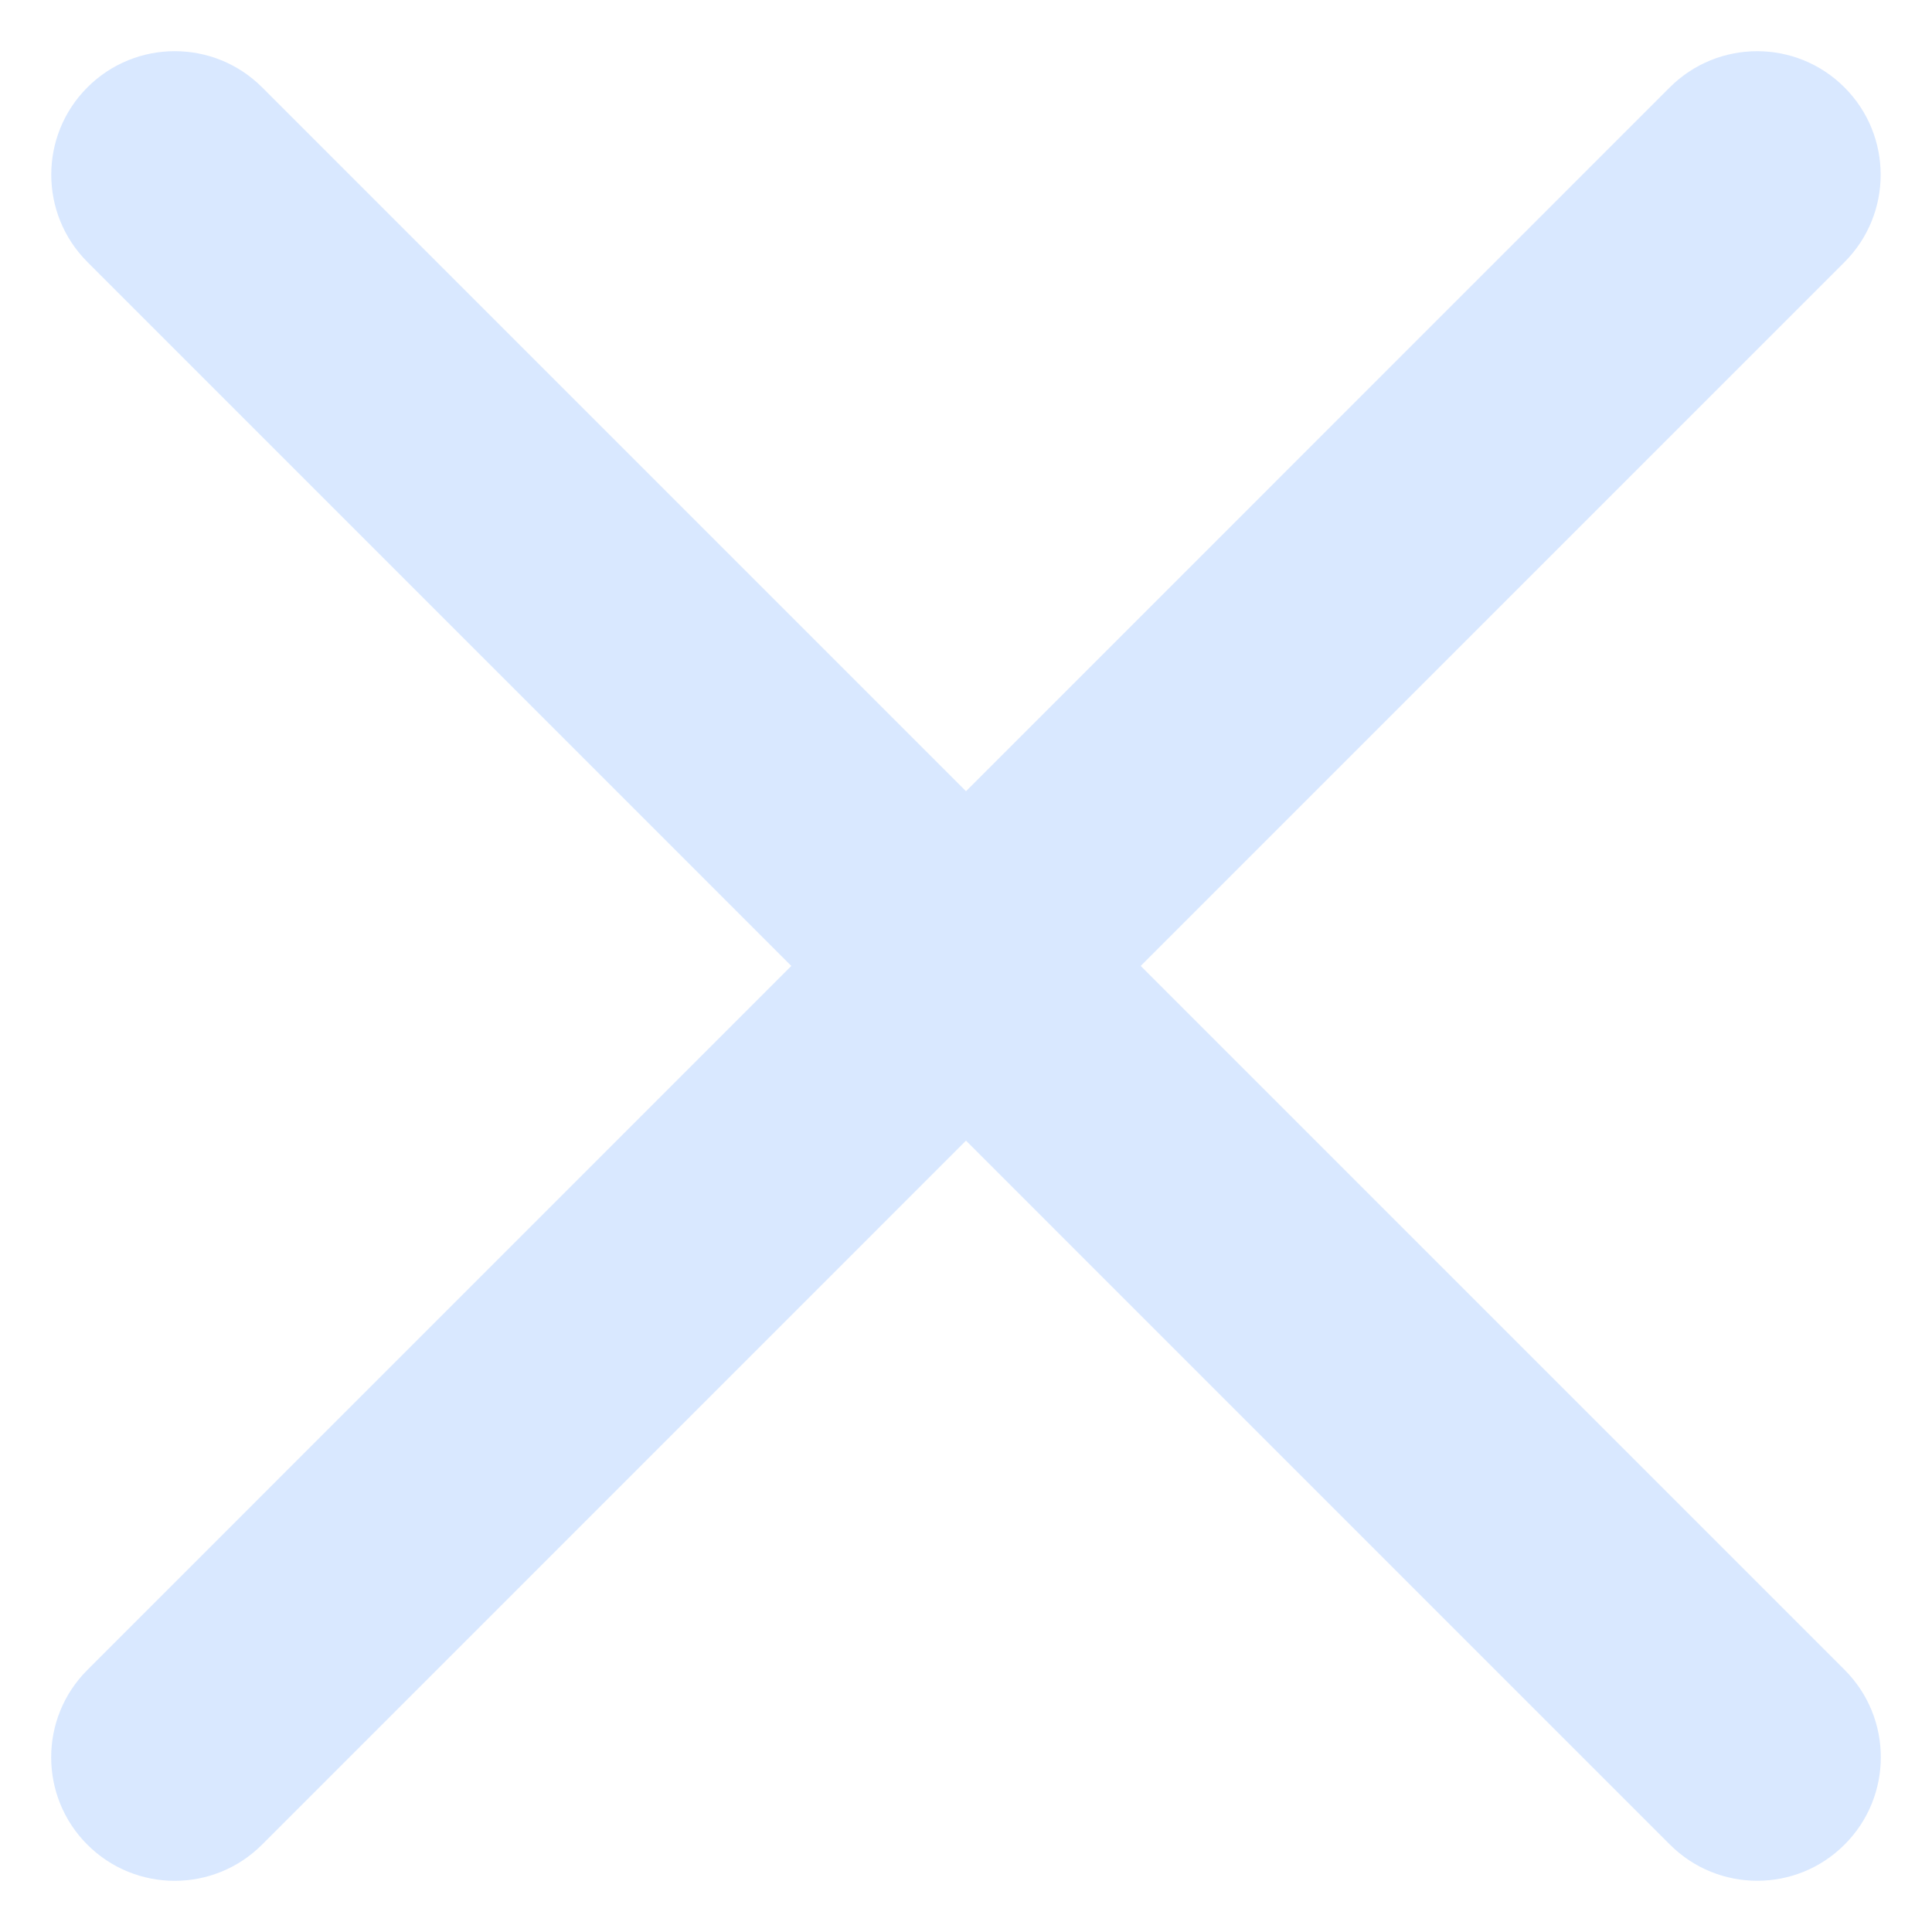
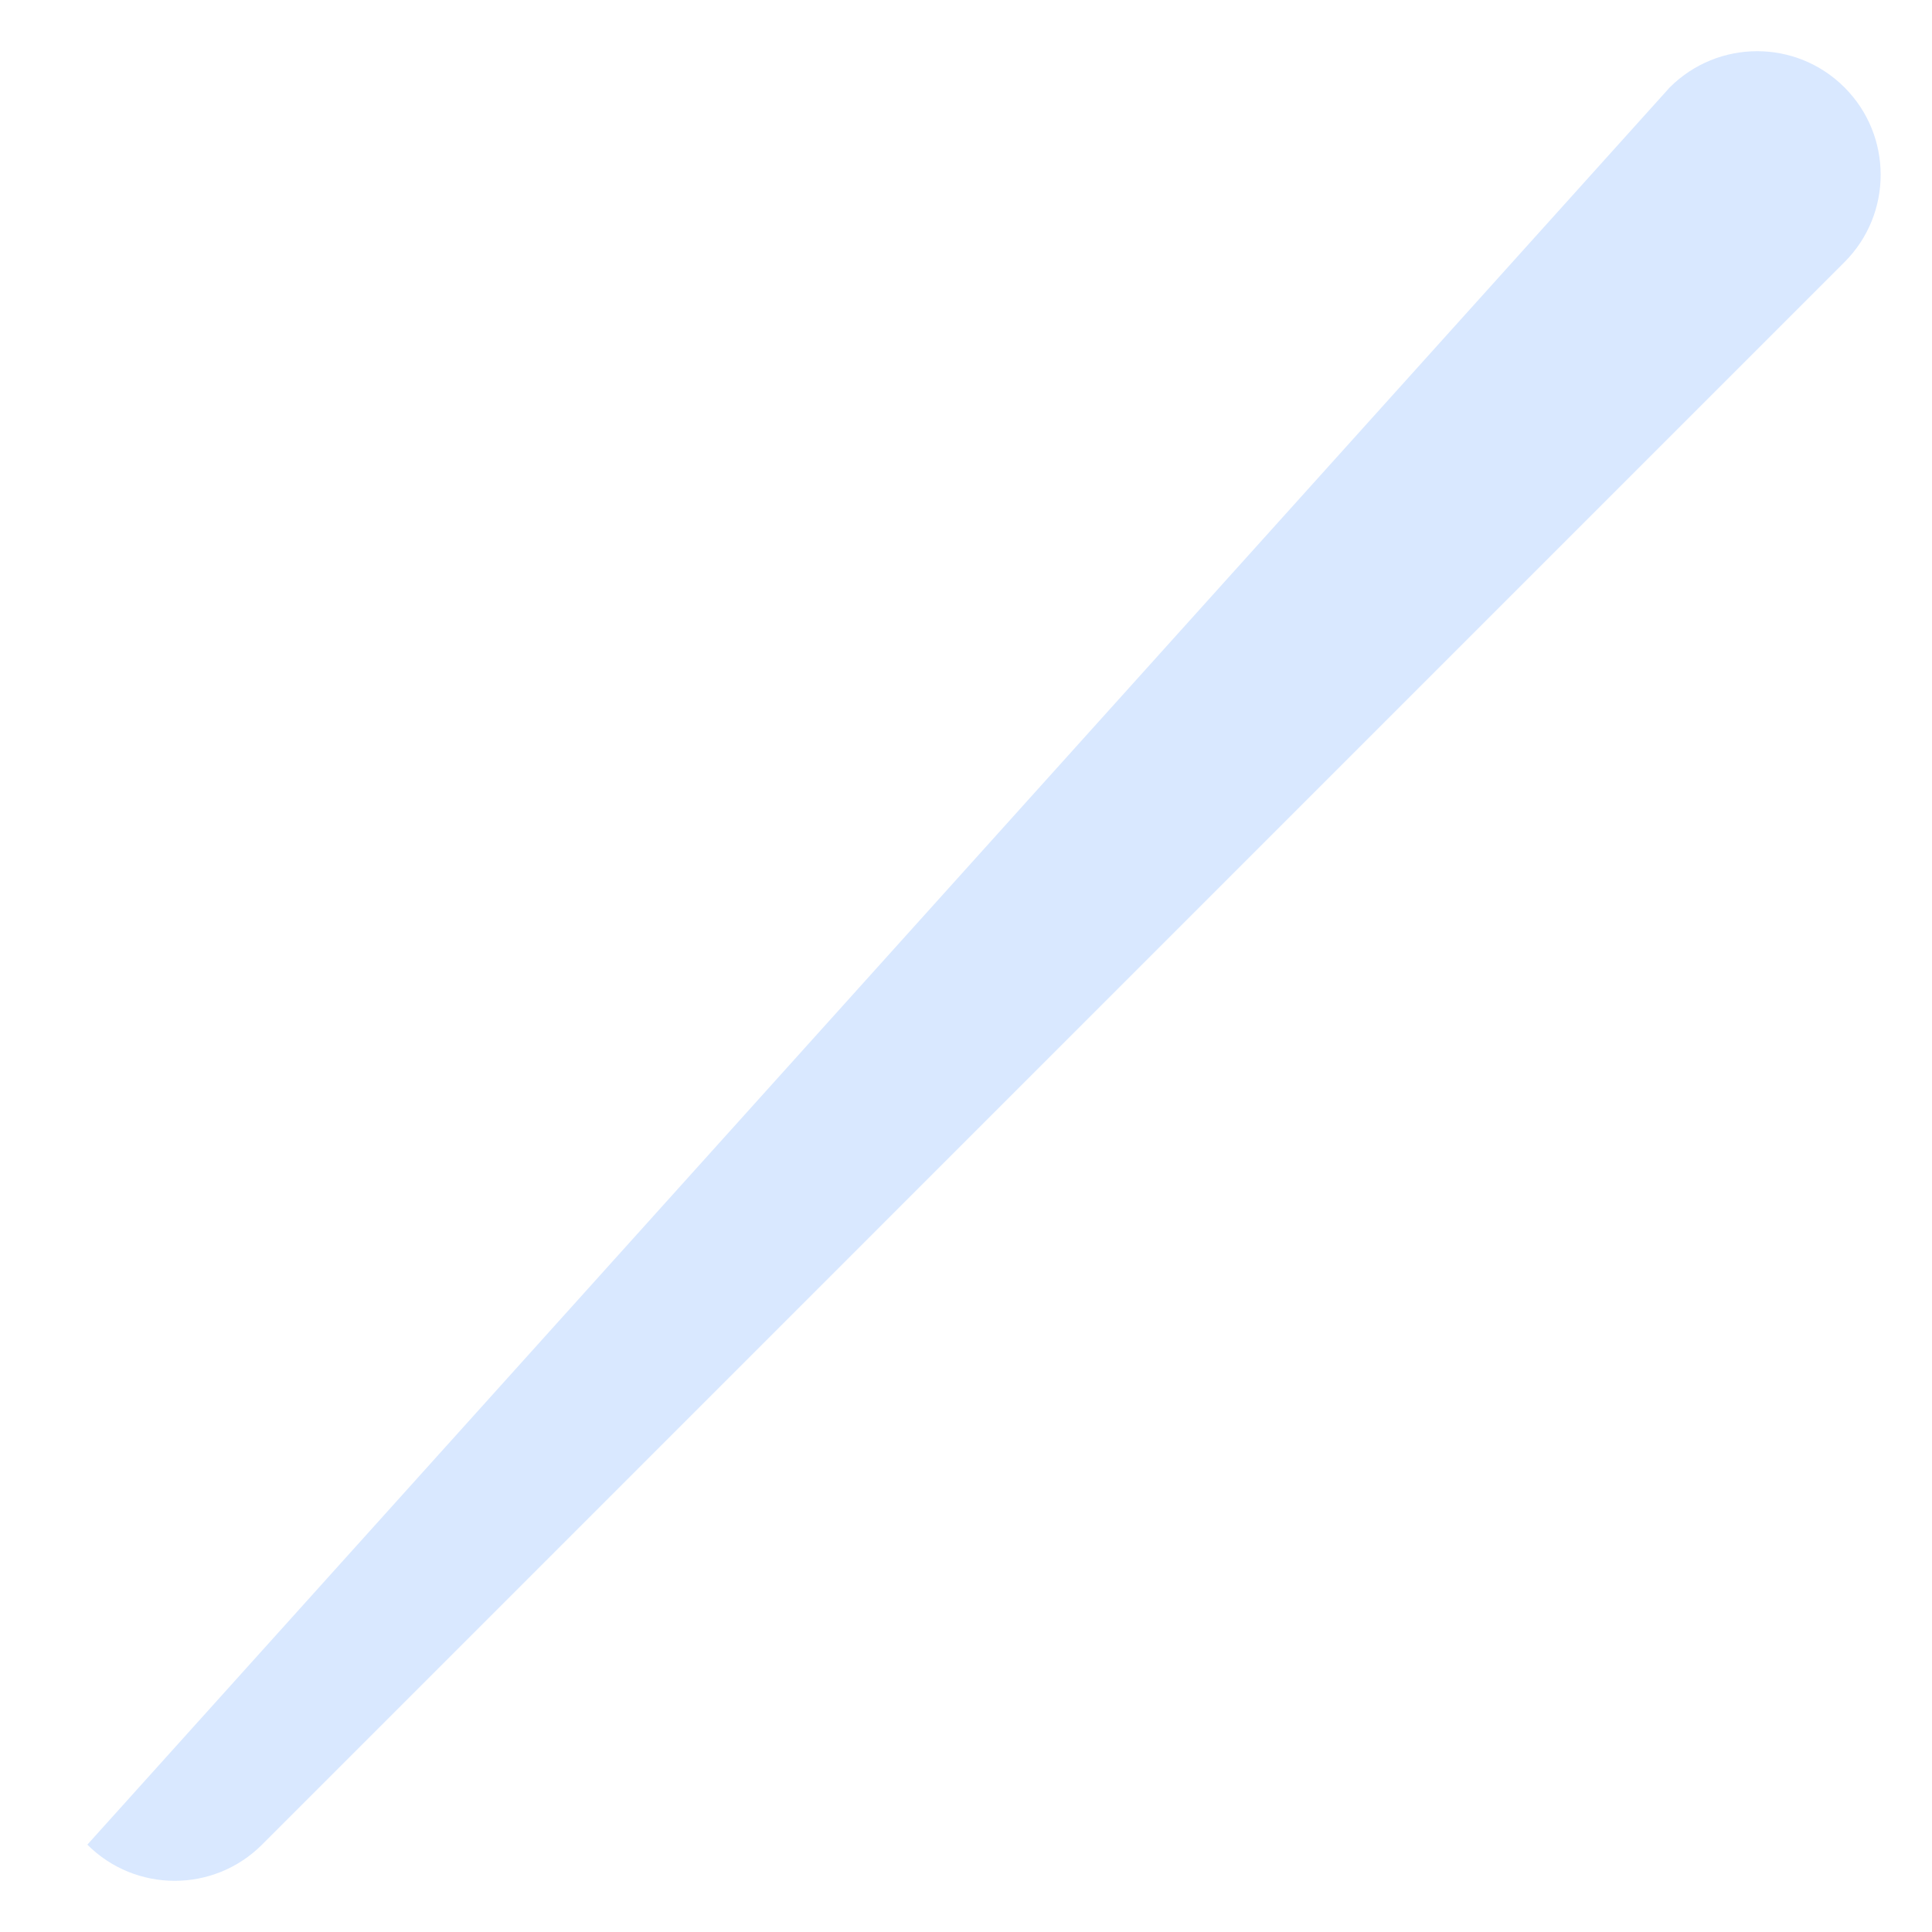
<svg xmlns="http://www.w3.org/2000/svg" width="24" height="24" viewBox="0 0 24 24" fill="none">
-   <path d="M20.742 1.086C21.342 0.486 22.314 0.486 22.913 1.086C23.512 1.685 23.512 2.657 22.913 3.256L3.255 22.915C2.656 23.514 1.684 23.514 1.085 22.915C0.486 22.316 0.486 21.344 1.085 20.745L20.742 1.086Z" fill="#D9E8FF" />
-   <path d="M22.915 20.744C23.514 21.343 23.514 22.315 22.914 22.914C22.315 23.514 21.343 23.513 20.744 22.914L1.086 3.255C0.487 2.656 0.487 1.684 1.086 1.085C1.685 0.486 2.657 0.486 3.256 1.085L22.915 20.744Z" fill="#D9E8FF" />
+   <path d="M20.742 1.086C21.342 0.486 22.314 0.486 22.913 1.086C23.512 1.685 23.512 2.657 22.913 3.256L3.255 22.915C2.656 23.514 1.684 23.514 1.085 22.915L20.742 1.086Z" fill="#D9E8FF" />
</svg>